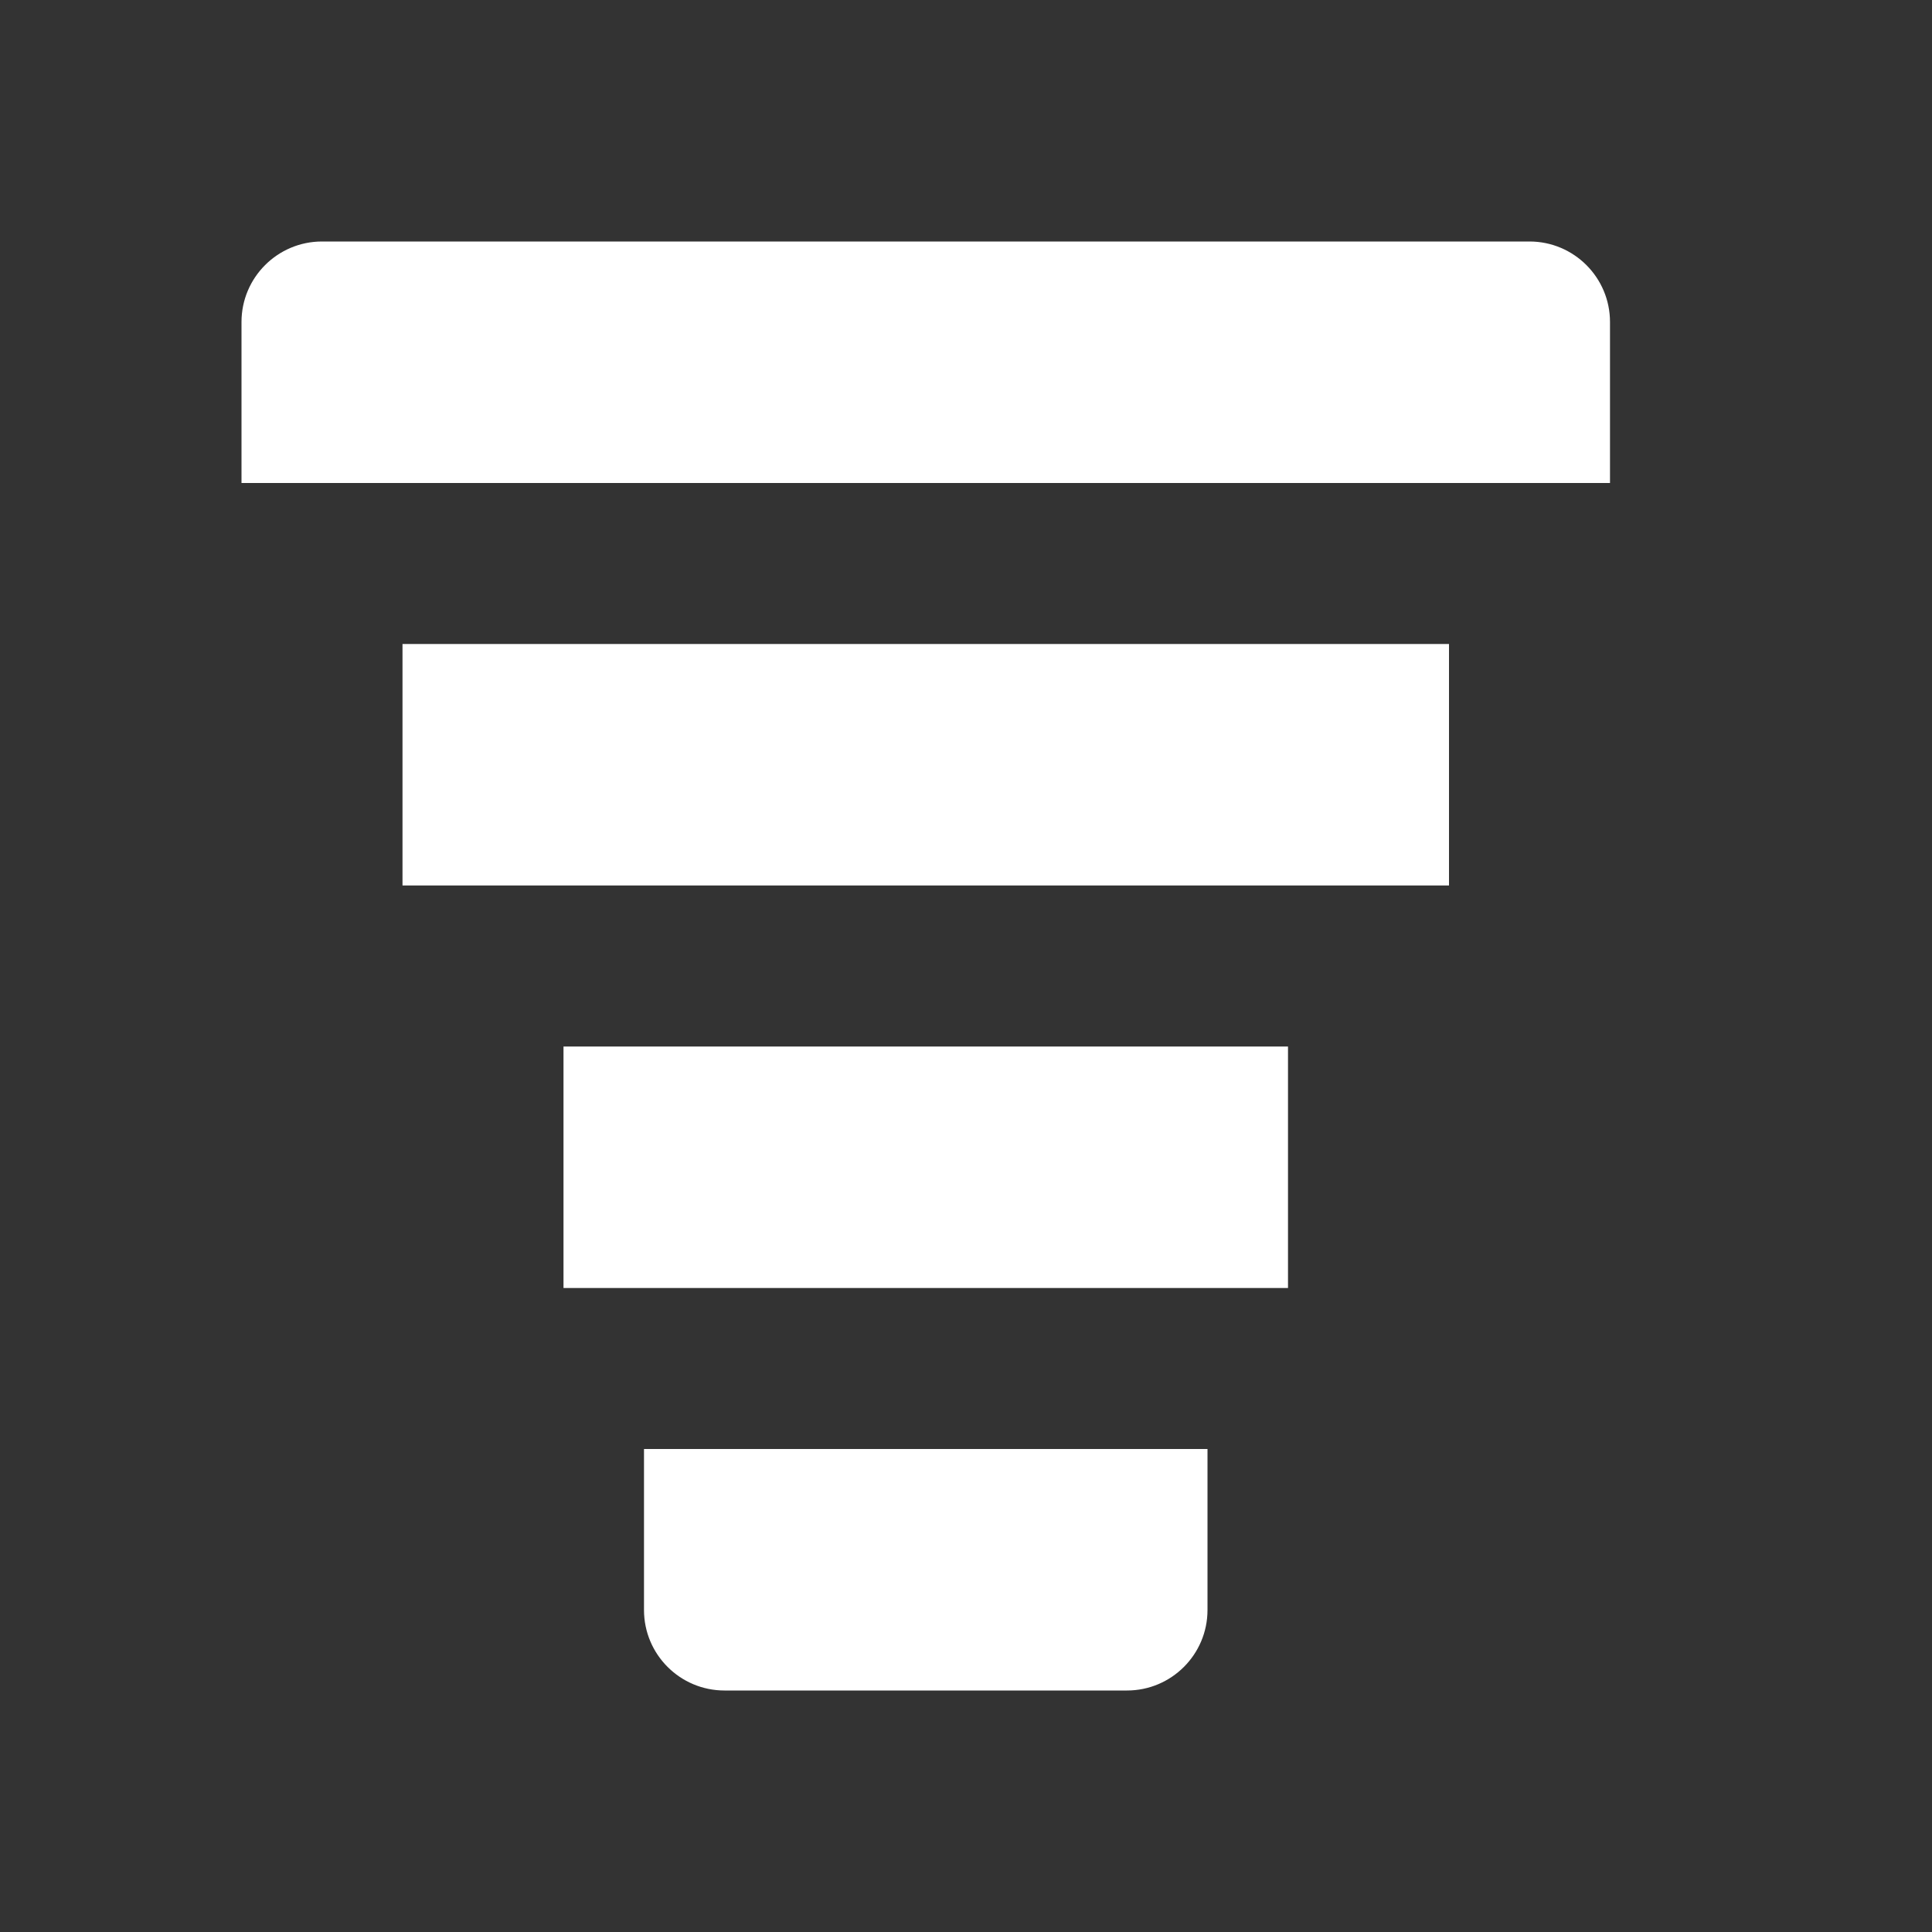
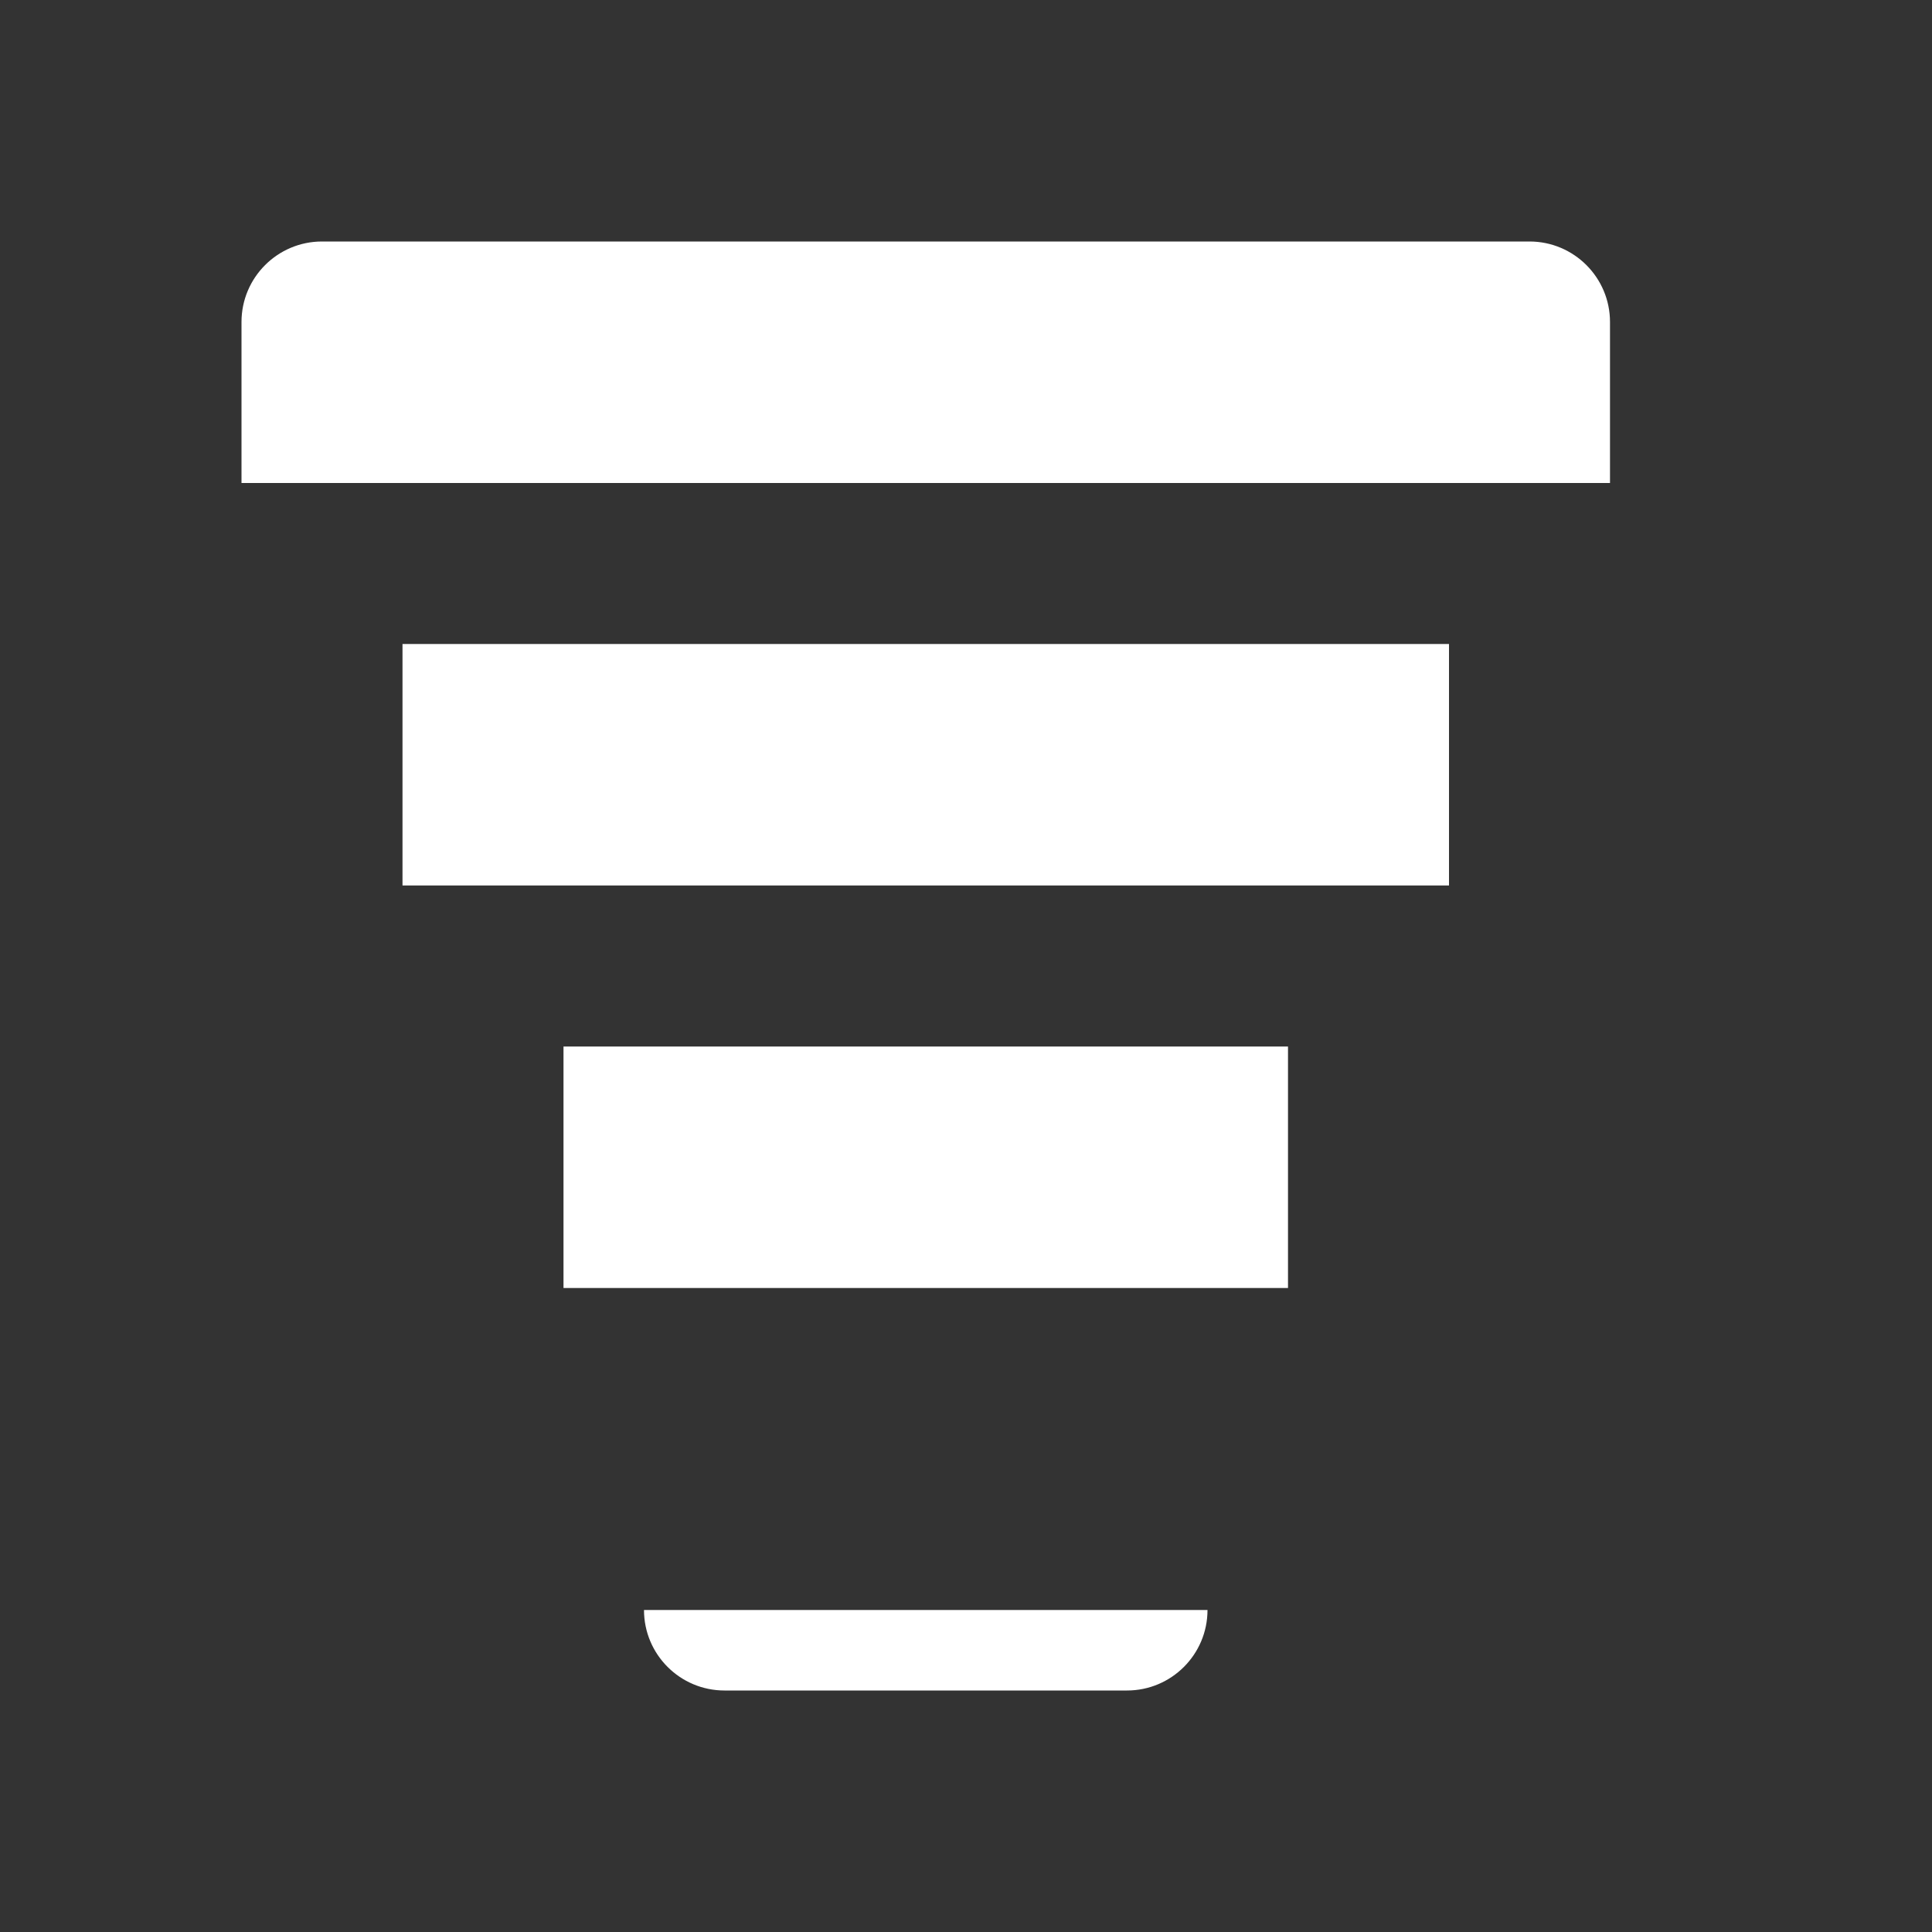
<svg xmlns="http://www.w3.org/2000/svg" width="24" height="24" viewBox="0 0 24 24" fill="none">
  <rect x="0" y="0" width="24" height="24" fill="#333333" stroke="none" />
-   <path d="M15 20C15 20.552 14.552 21 14 21H9C8.448 21 8 20.552 8 20V18H15V20ZM16 16H7V13H16V16ZM18 11H5V8H18V11ZM19 3C19.552 3 20 3.448 20 4V6H3V4C3 3.448 3.448 3 4 3H19Z" fill="white" />
+   <path d="M15 20C15 20.552 14.552 21 14 21H9C8.448 21 8 20.552 8 20H15V20ZM16 16H7V13H16V16ZM18 11H5V8H18V11ZM19 3C19.552 3 20 3.448 20 4V6H3V4C3 3.448 3.448 3 4 3H19Z" fill="white" />
</svg>